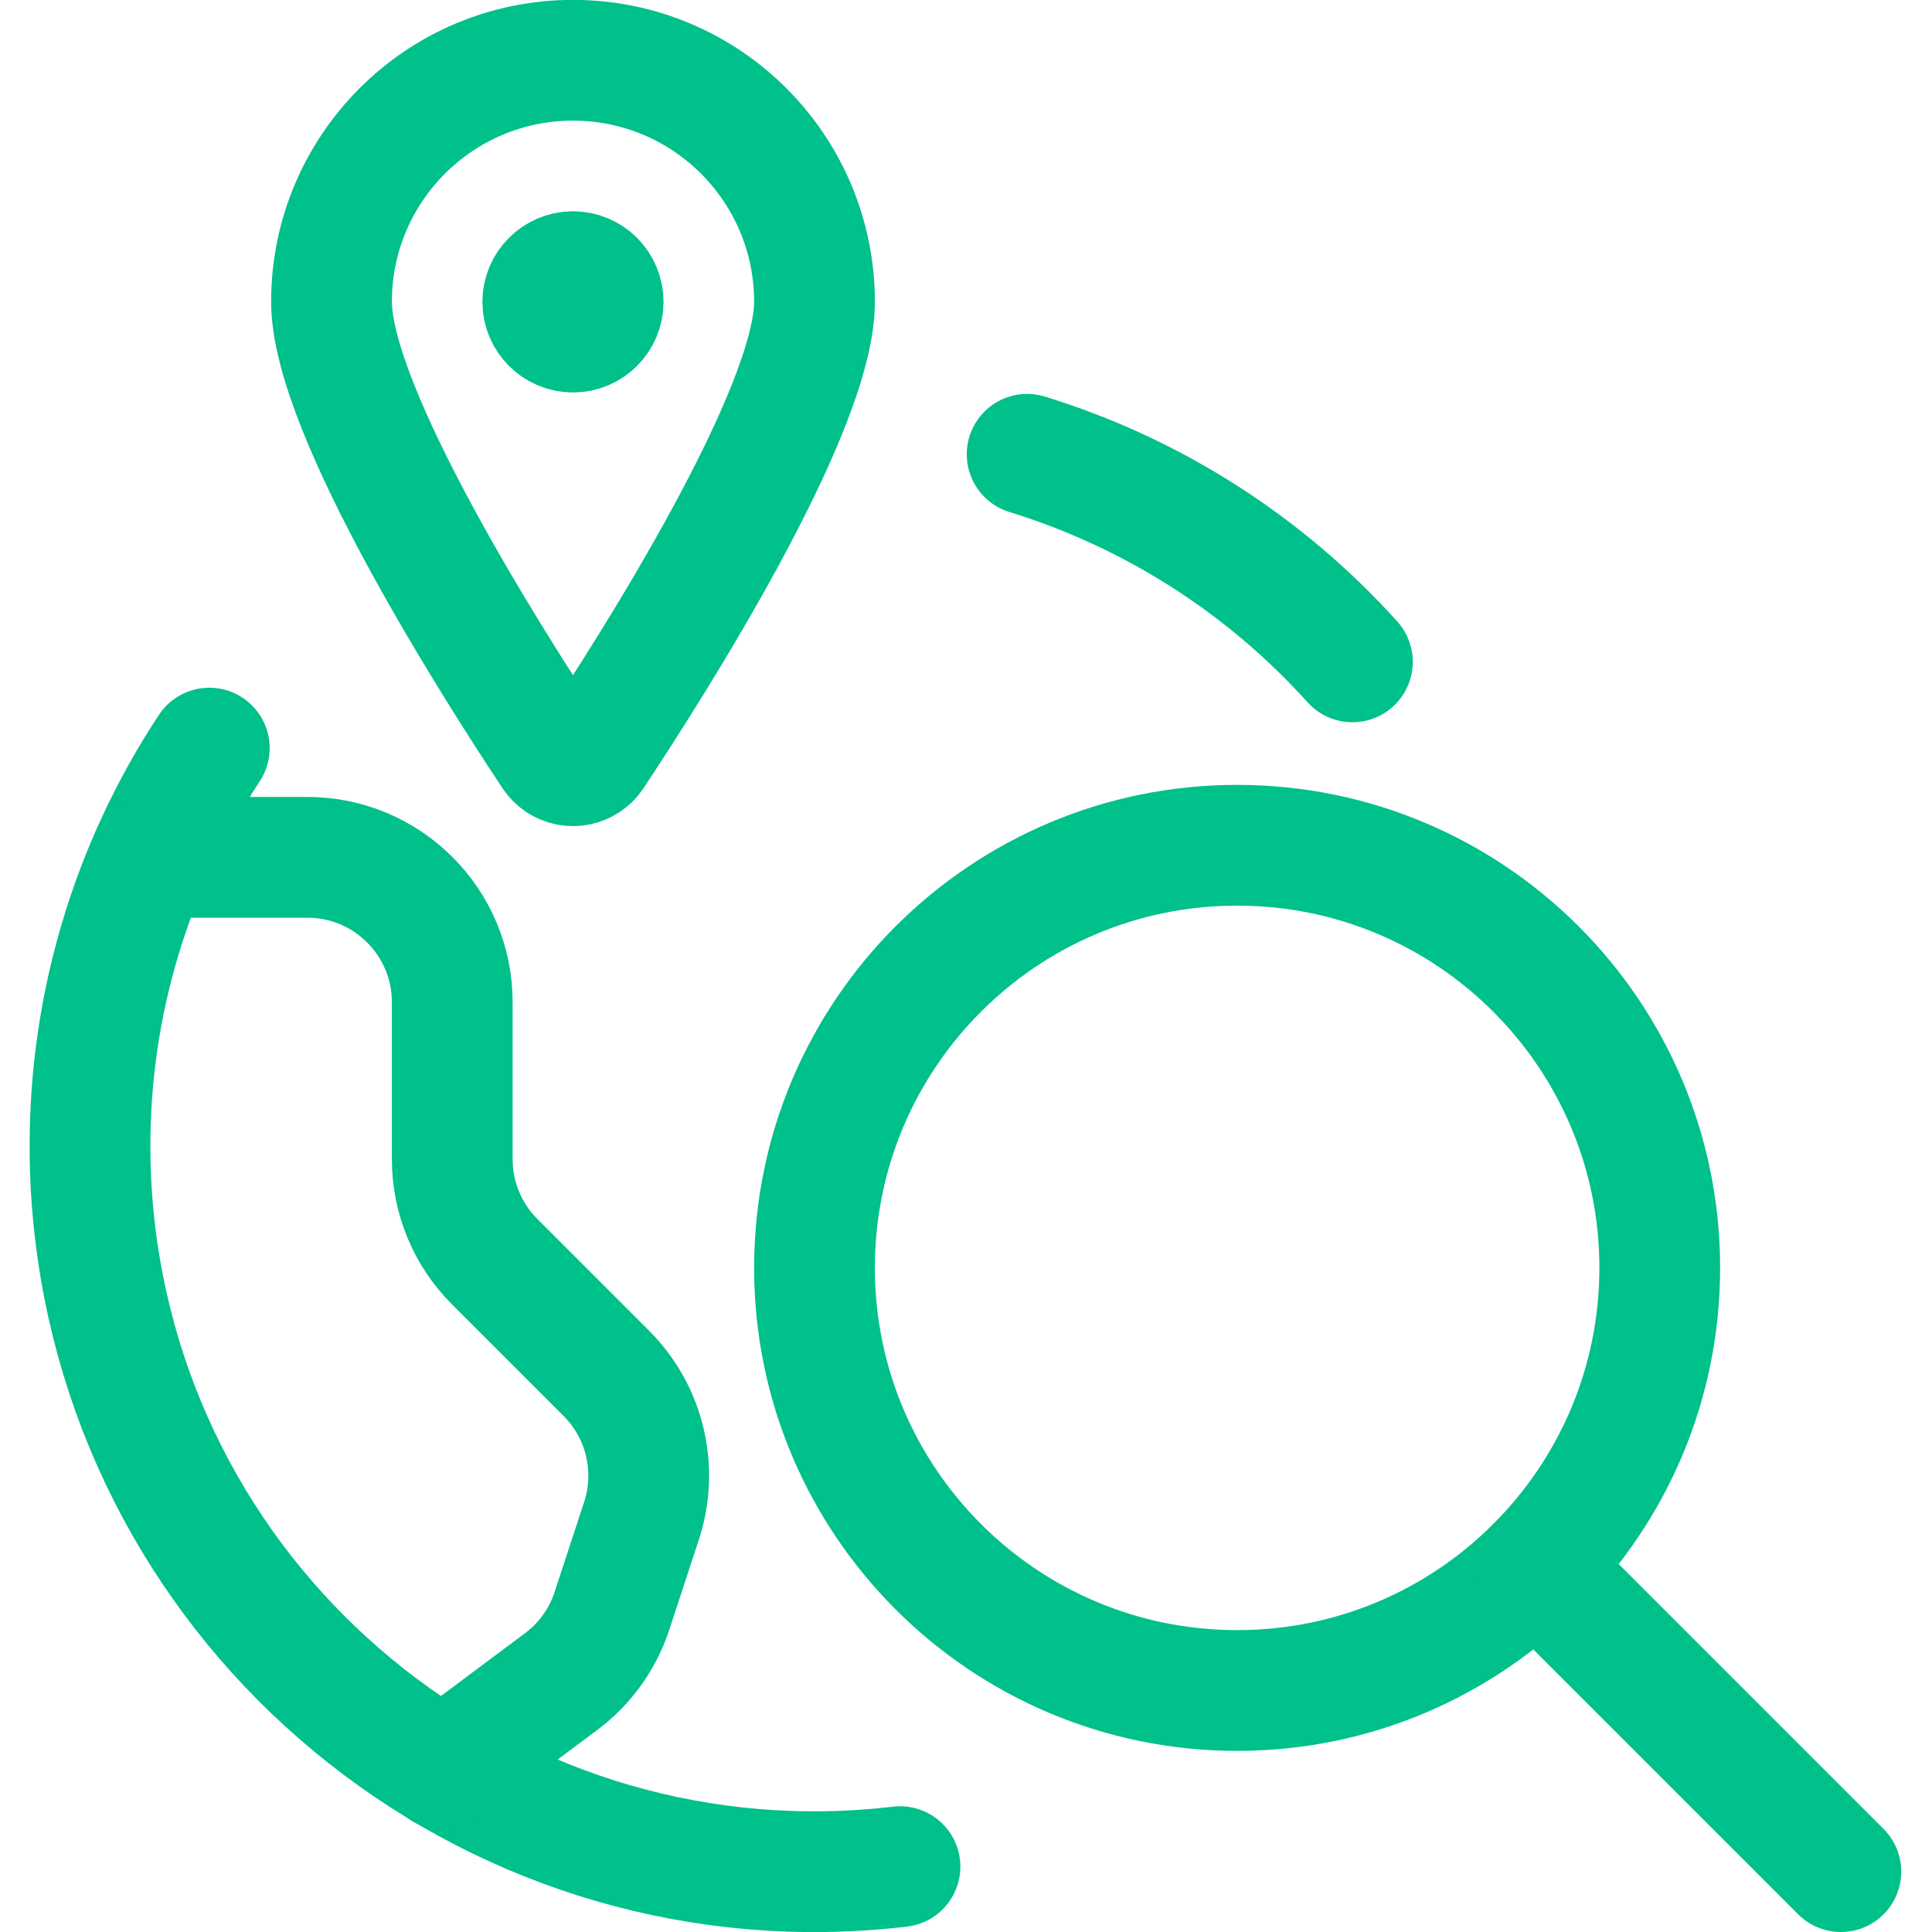
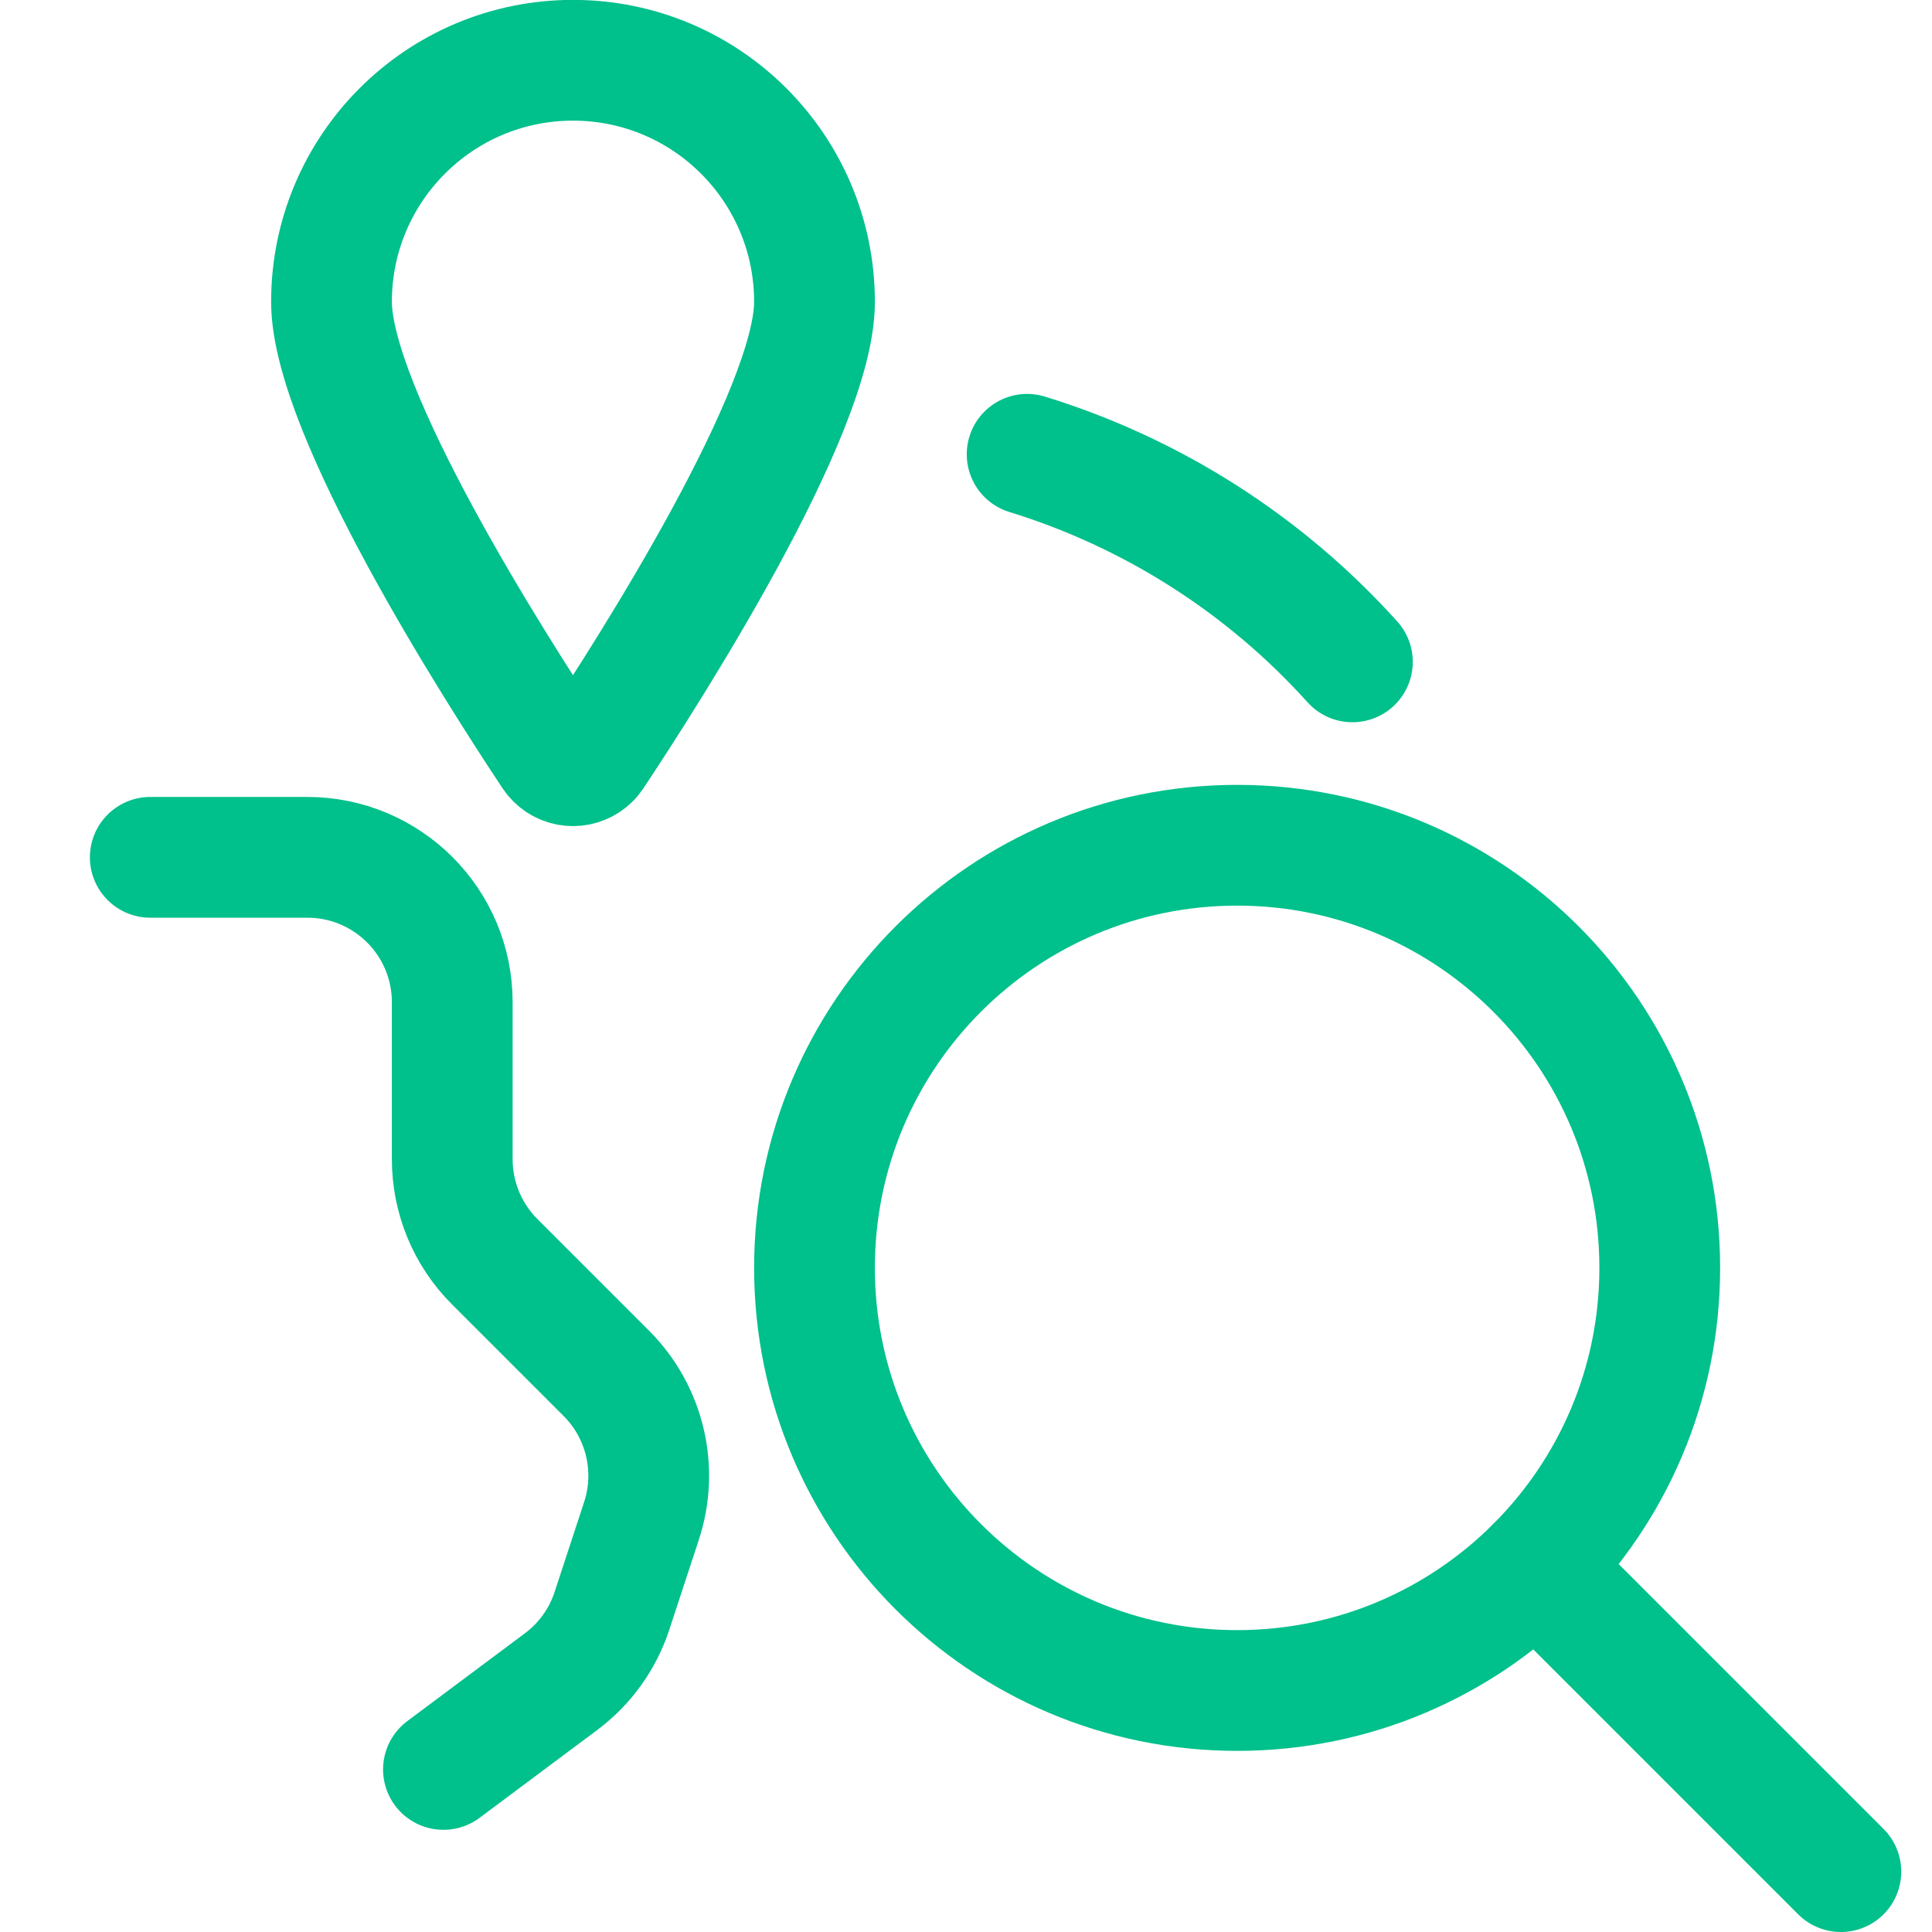
<svg xmlns="http://www.w3.org/2000/svg" width="36px" height="36px" viewBox="0 0 36 36" version="1.1">
  <title>icon-feature_number-search</title>
  <desc>Created with Sketch.</desc>
  <g id="//-Icons-for-export---Features-" stroke="none" stroke-width="1" fill="none" fill-rule="evenodd" stroke-linecap="round" stroke-linejoin="round">
    <g id="Artboard" transform="translate(-1143, -389)" stroke="#00C08B" stroke-width="2.25">
      <g id="icon-feature_number-search" transform="translate(1144, 390)">
        <path d="M14.177,4.625 C14.177,6.668 11.132,11.438 10.052,13.067 C9.914,13.274 9.635,13.331 9.428,13.193 C9.379,13.16 9.335,13.117 9.302,13.067 C8.22,11.438 5.177,6.667 5.177,4.623 C5.177,2.138 7.191,0.123 9.677,0.123 C12.162,0.123 14.177,2.138 14.177,4.625 L14.177,4.625 Z" id="Path" />
-         <path d="M9.677,4.062 C9.988,4.062 10.239,4.314 10.239,4.625 C10.239,4.936 9.988,5.188 9.677,5.188 C9.367,5.188 9.114,4.936 9.114,4.625 C9.114,4.314 9.367,4.062 9.677,4.062" id="Path" />
        <path d="M22.052,14.75 C26.401,14.75 29.927,18.276 29.927,22.625 C29.927,26.974 26.401,30.5 22.052,30.5 C17.703,30.5 14.177,26.974 14.177,22.625 C14.177,18.276 17.703,14.75 22.052,14.75 Z" id="Path" />
        <path d="M33.302,33.875 L27.62,28.193" id="Path" />
-         <path d="M15.77,33.782 C8.36,34.657 1.645,29.357 0.77,21.947 C0.709,21.425 0.677,20.9 0.677,20.375 C0.671,17.732 1.445,15.146 2.9,12.94" id="Path" />
        <path d="M18.139,7.465 C20.471,8.183 22.567,9.52 24.2,11.333" id="Path" />
        <path d="M1.8,14.975 L4.727,14.975 C6.218,14.975 7.427,16.184 7.427,17.675 L7.427,17.675 L7.427,20.6 C7.427,21.316 7.71,22.003 8.217,22.509 L10.296,24.588 C11.02,25.311 11.273,26.381 10.949,27.352 L10.4,29.024 C10.227,29.546 9.899,30.002 9.46,30.331 L7.263,31.971" id="Path" />
      </g>
    </g>
  </g>
</svg>